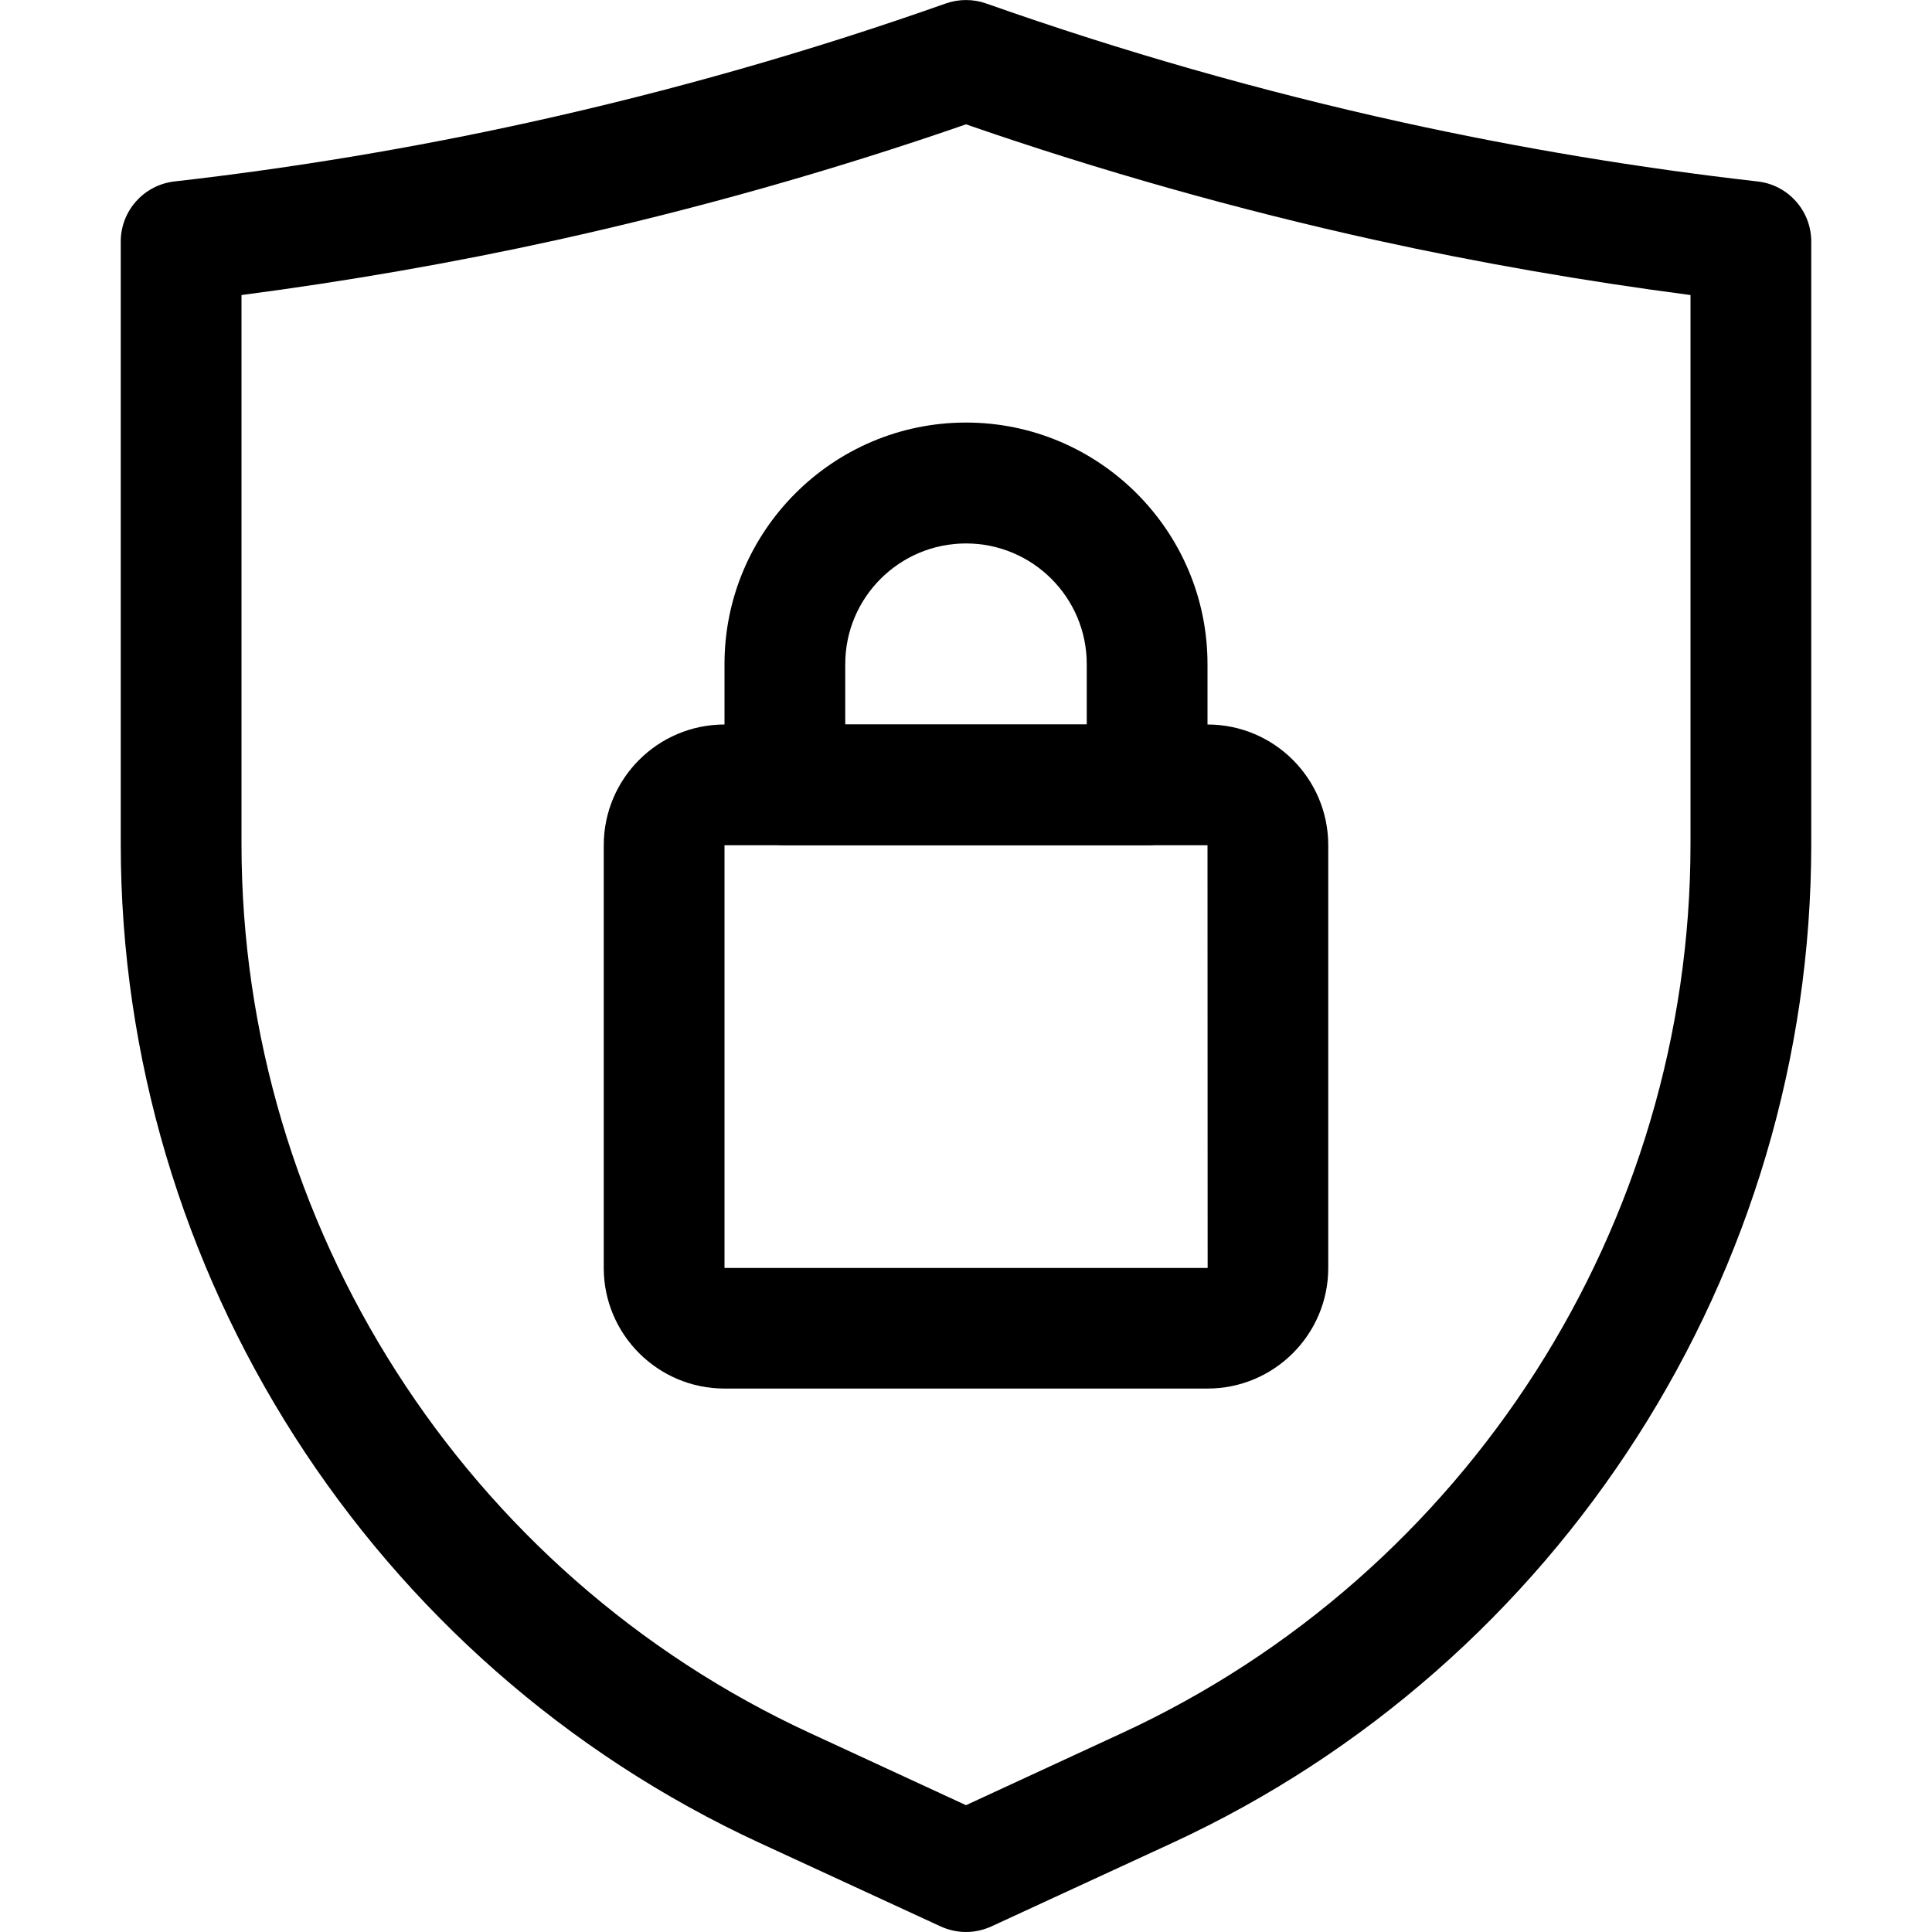
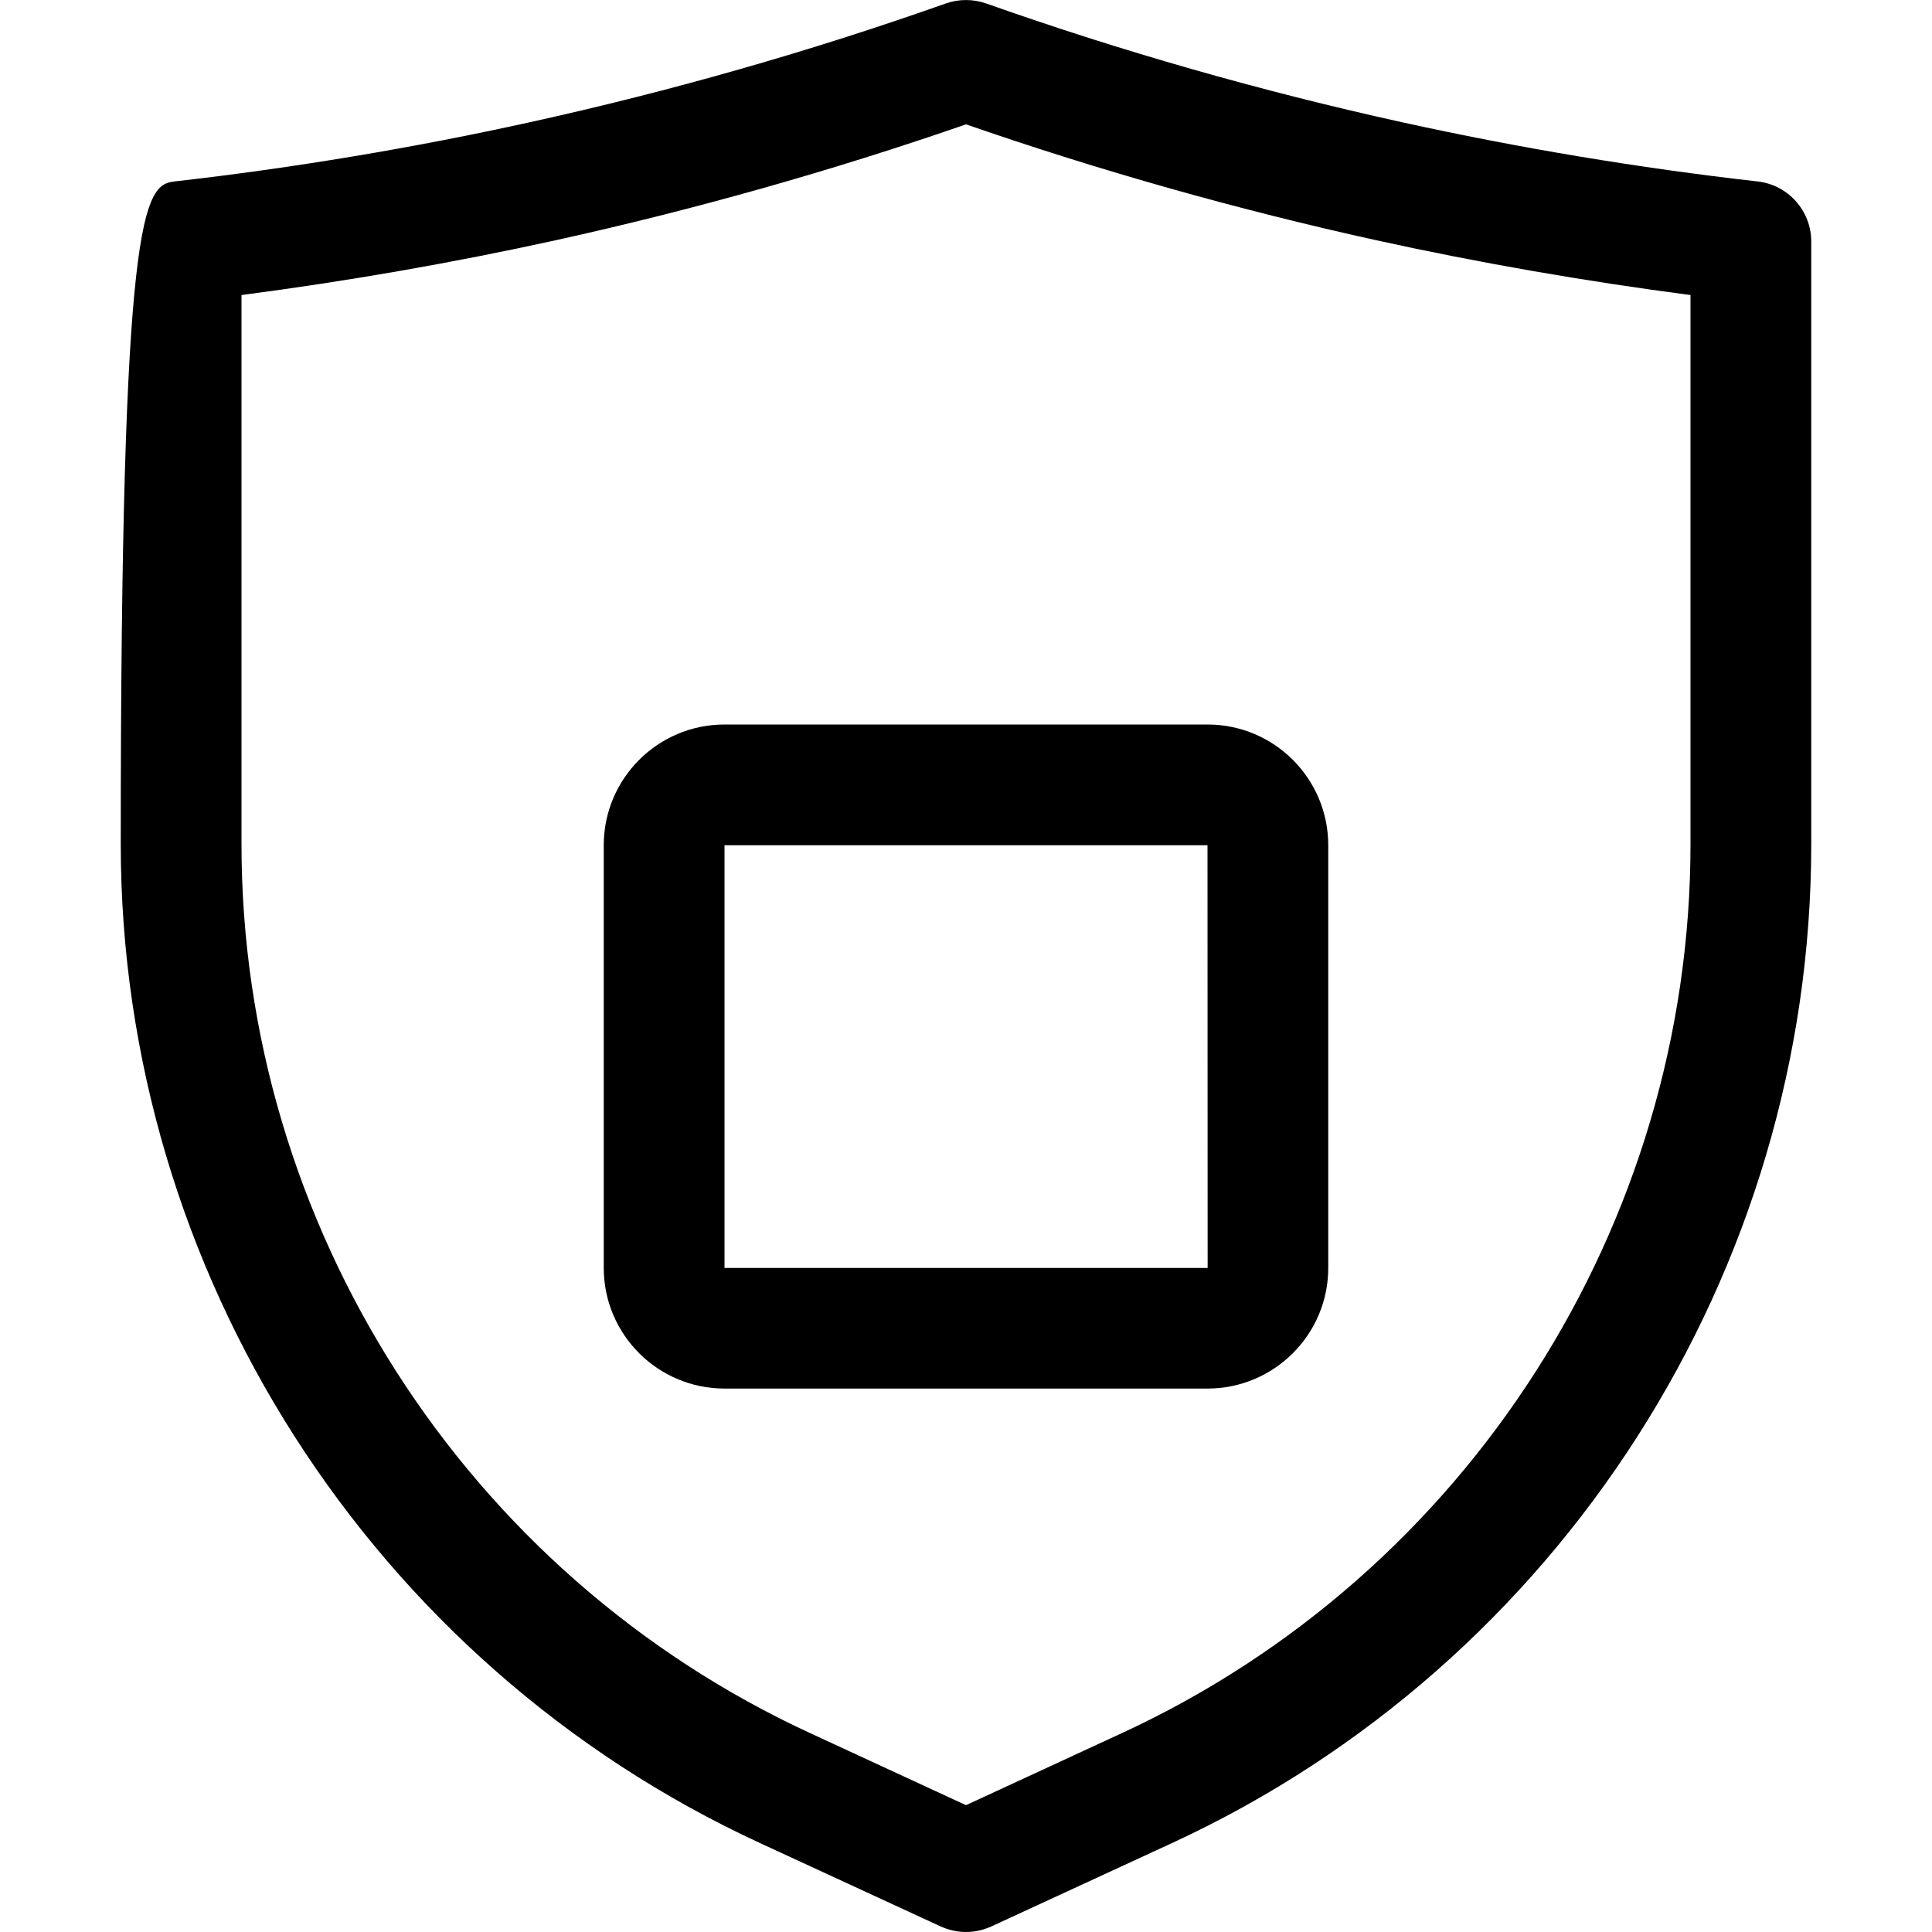
<svg xmlns="http://www.w3.org/2000/svg" width="14" height="14" viewBox="0 0 14 14" fill="none">
  <g clip-path="url(#clip0_2106_6)">
-     <path d="M7 14C6.937 14 6.875 13.986 6.817 13.96L5.506 13.355C2.693 12.056 0.875 9.215 0.875 6.117V1.75C0.875 1.528 1.042 1.341 1.263 1.315C2.127 1.217 2.995 1.072 3.843 0.885C4.86 0.661 5.873 0.372 6.854 0.025C6.949 -0.008 7.051 -0.008 7.146 0.025C8.127 0.372 9.14 0.661 10.156 0.885C11.005 1.072 11.873 1.217 12.737 1.315C12.958 1.34 13.125 1.528 13.125 1.75V6.117C13.125 9.215 11.307 12.056 8.494 13.355L7.183 13.96C7.125 13.986 7.063 14 7 14ZM1.75 2.138V6.117C1.75 8.875 3.368 11.405 5.873 12.56L7 13.081L8.127 12.56C10.632 11.405 12.25 8.875 12.25 6.117V2.138C11.485 2.038 10.719 1.905 9.969 1.74C8.967 1.519 7.969 1.237 7 0.901C6.031 1.237 5.033 1.519 4.031 1.74C3.281 1.905 2.515 2.038 1.75 2.138Z" fill="black" />
+     <path d="M7 14C6.937 14 6.875 13.986 6.817 13.96L5.506 13.355C2.693 12.056 0.875 9.215 0.875 6.117C0.875 1.528 1.042 1.341 1.263 1.315C2.127 1.217 2.995 1.072 3.843 0.885C4.86 0.661 5.873 0.372 6.854 0.025C6.949 -0.008 7.051 -0.008 7.146 0.025C8.127 0.372 9.14 0.661 10.156 0.885C11.005 1.072 11.873 1.217 12.737 1.315C12.958 1.34 13.125 1.528 13.125 1.75V6.117C13.125 9.215 11.307 12.056 8.494 13.355L7.183 13.96C7.125 13.986 7.063 14 7 14ZM1.75 2.138V6.117C1.75 8.875 3.368 11.405 5.873 12.56L7 13.081L8.127 12.56C10.632 11.405 12.25 8.875 12.25 6.117V2.138C11.485 2.038 10.719 1.905 9.969 1.74C8.967 1.519 7.969 1.237 7 0.901C6.031 1.237 5.033 1.519 4.031 1.74C3.281 1.905 2.515 2.038 1.75 2.138Z" fill="black" />
    <path d="M8.75 10.062H5.25C4.767 10.062 4.375 9.67 4.375 9.188V6.125C4.375 5.642 4.767 5.25 5.25 5.25H8.75C9.233 5.25 9.625 5.642 9.625 6.125V9.188C9.625 9.67 9.233 10.062 8.75 10.062ZM5.25 6.125V9.188H8.751L8.75 6.125H5.25Z" fill="black" />
-     <path d="M8.312 6.125H5.688C5.446 6.125 5.25 5.929 5.25 5.688V4.812C5.25 3.848 6.035 3.062 7 3.062C7.965 3.062 8.75 3.848 8.75 4.812V5.688C8.75 5.929 8.554 6.125 8.312 6.125ZM6.125 5.25H7.875V4.812C7.875 4.33 7.483 3.938 7 3.938C6.517 3.938 6.125 4.33 6.125 4.812V5.25Z" fill="black" />
  </g>
  <defs>
    <clipPath id="clip0_2106_6">
      <rect width="14" height="14" fill="white" />
    </clipPath>
  </defs>
</svg>